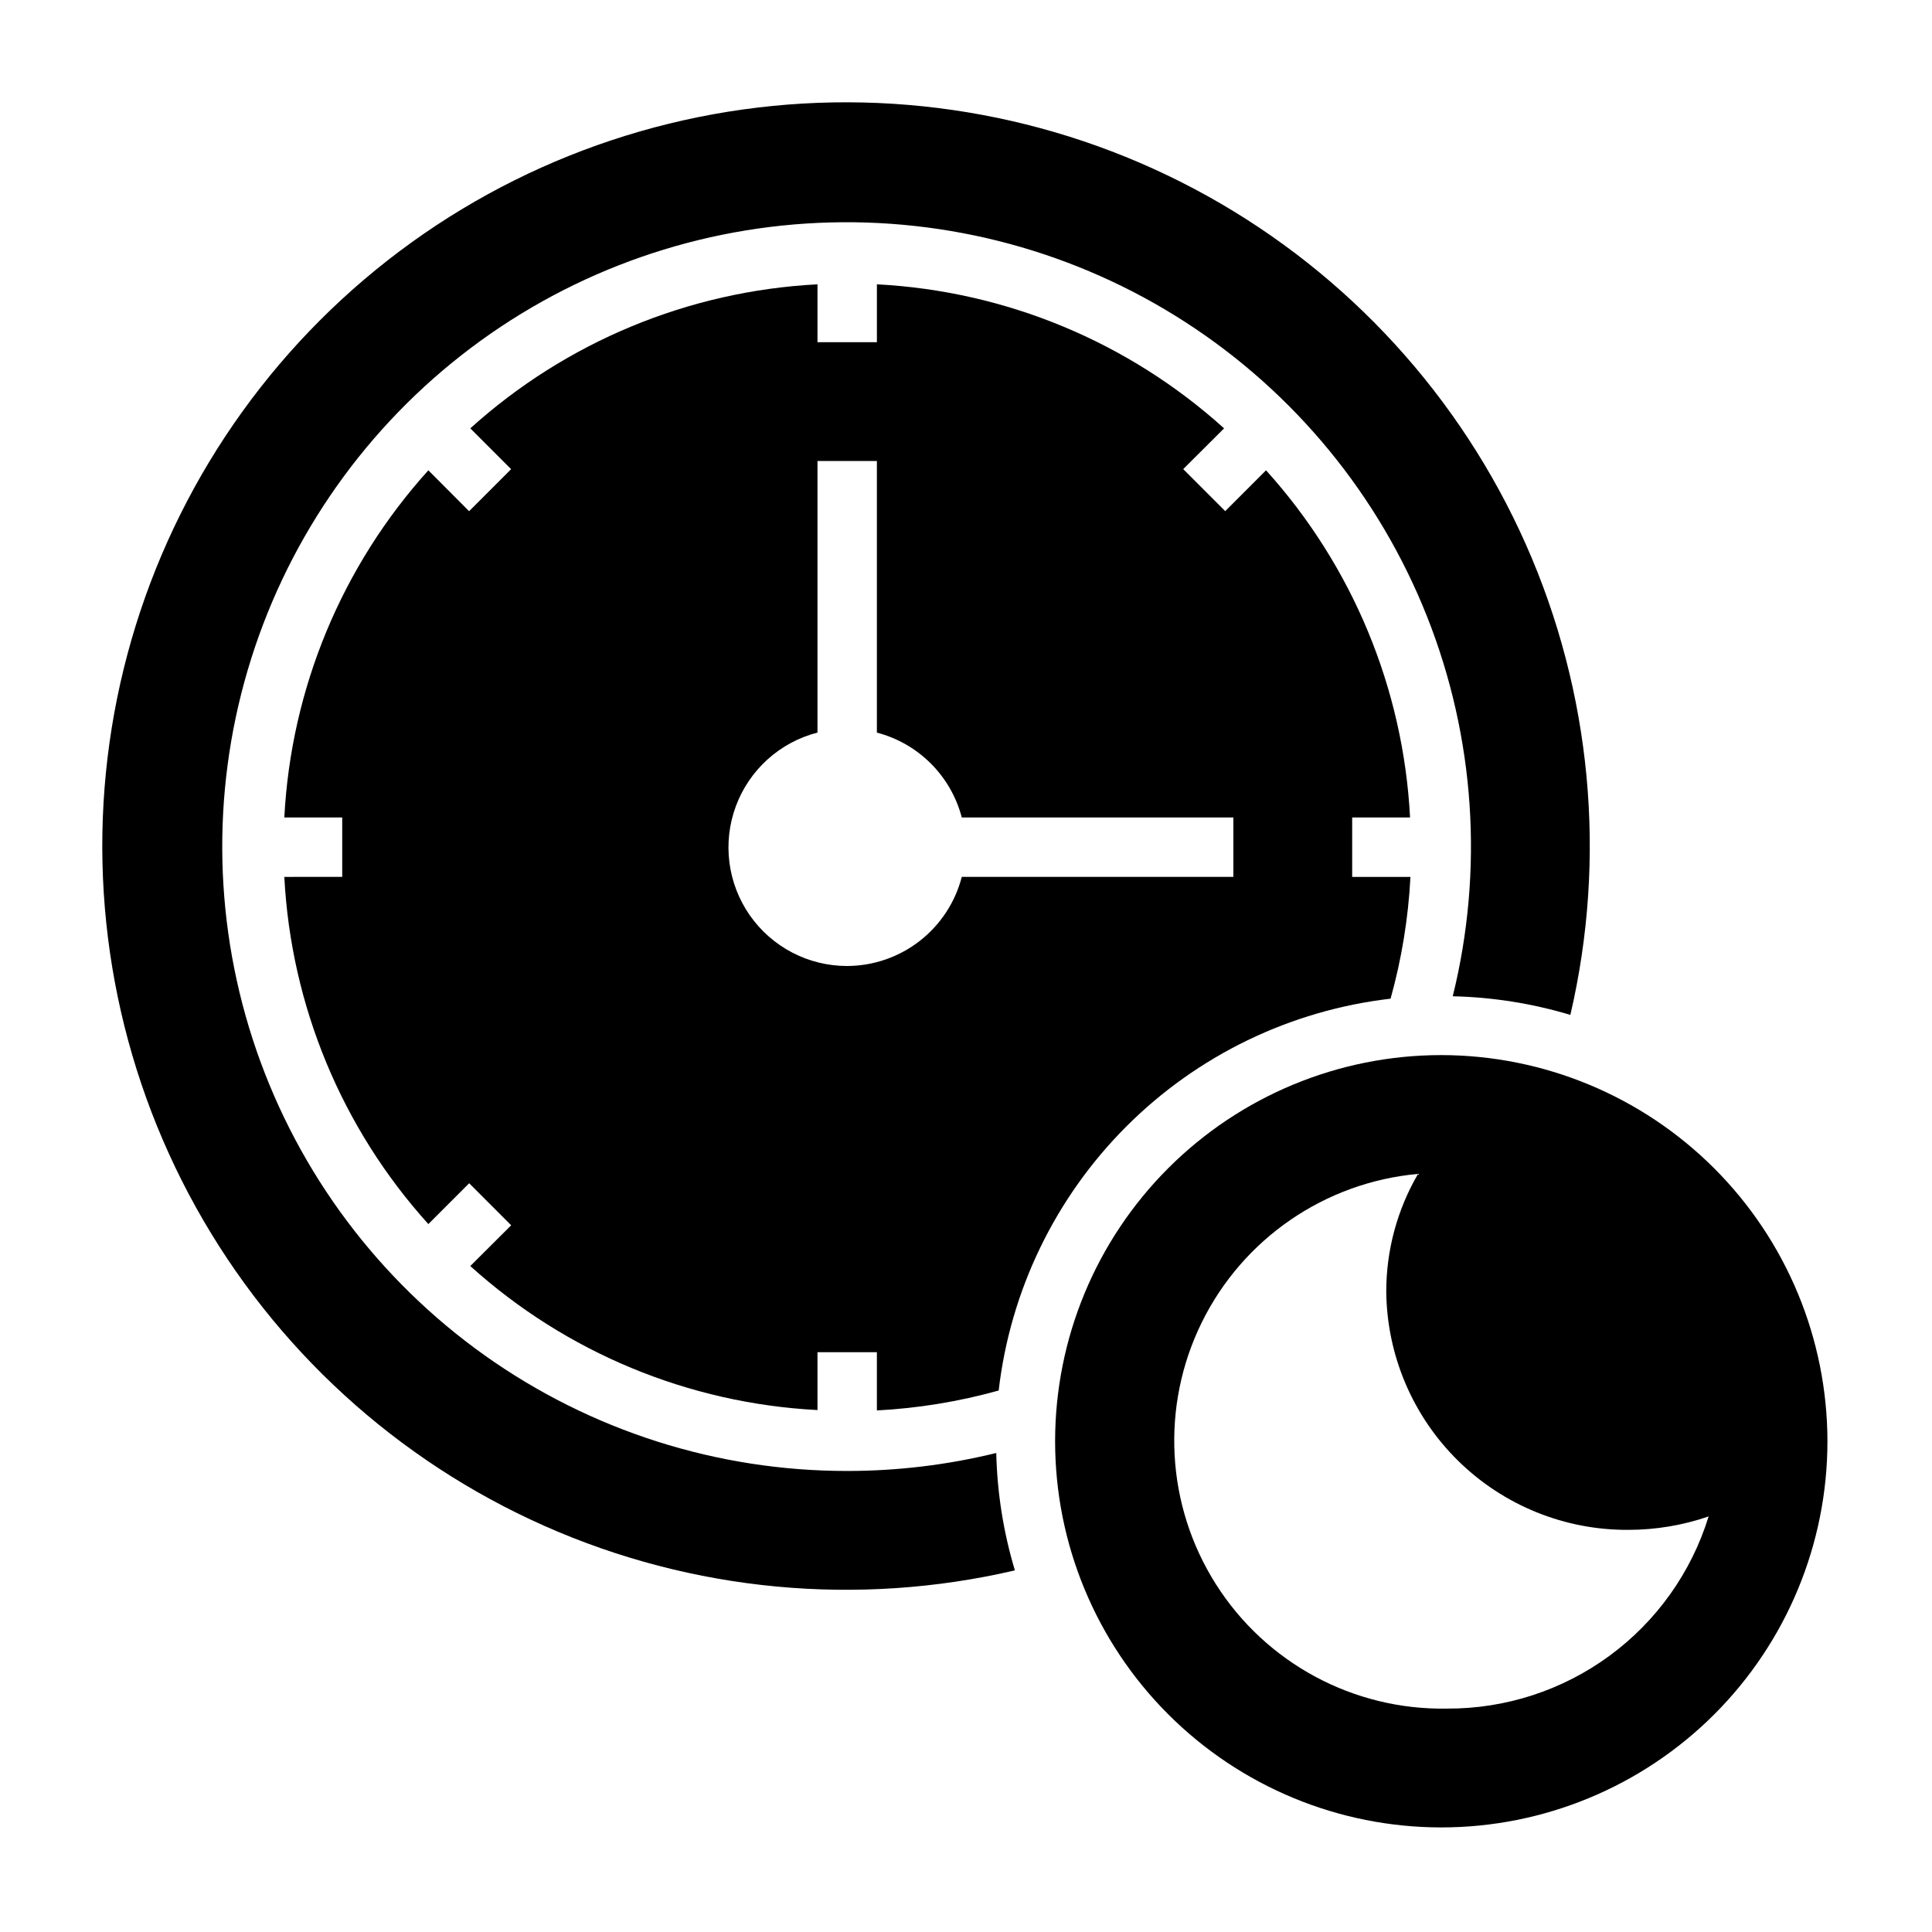
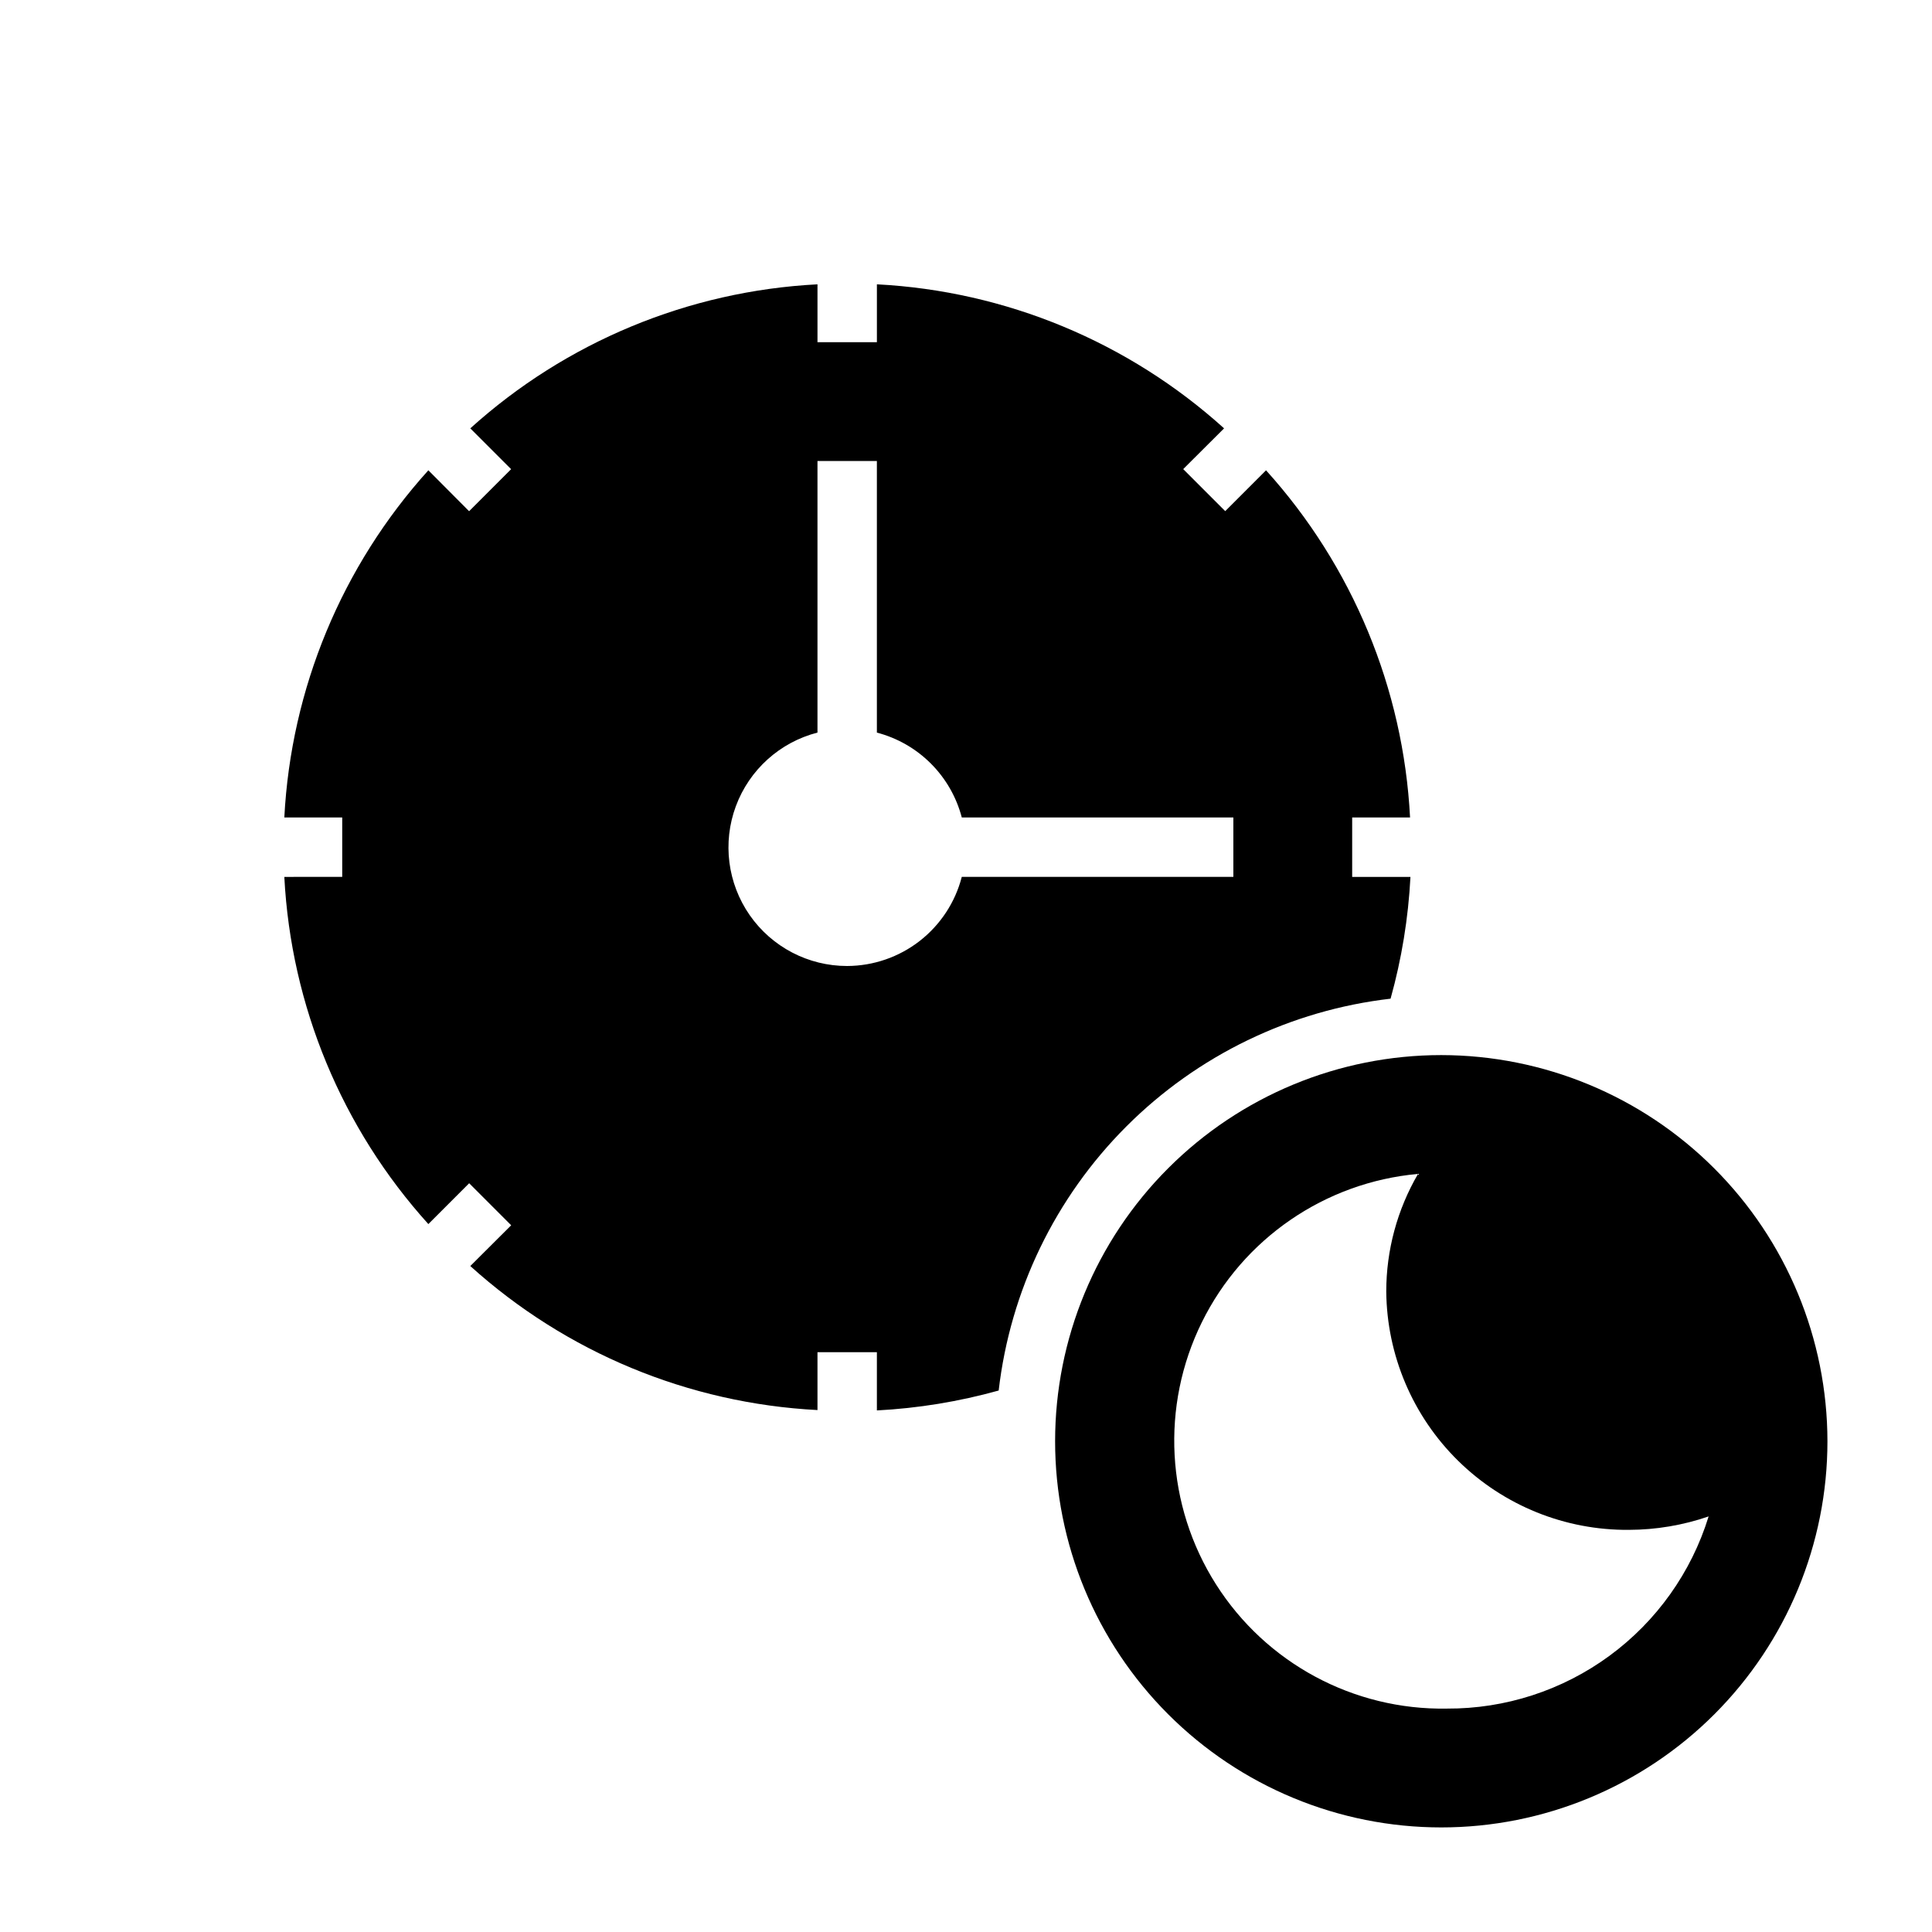
<svg xmlns="http://www.w3.org/2000/svg" fill="#000000" width="800px" height="800px" version="1.1" viewBox="144 144 512 512">
  <g>
    <path d="m408.66 512.5c3.07-26.48 15-51.148 33.852-69.996 18.852-18.852 43.523-30.777 70.004-33.844 2.938-10.531 4.703-21.355 5.269-32.273h-15.445v-15.746h15.344-0.004c-1.766-34.145-15.246-66.637-38.168-92.008l-10.816 10.824-11.133-11.141 10.832-10.797c-25.371-22.922-57.863-36.402-92.008-38.172v15.344h-15.746v-15.344c-34.145 1.77-66.637 15.25-92.008 38.172l10.816 10.816-11.133 11.141-10.797-10.844c-22.922 25.371-36.402 57.863-38.172 92.008h15.344v15.742l-15.344 0.004c1.77 34.145 15.25 66.637 38.172 92.008l10.816-10.824 11.133 11.141-10.836 10.801c25.371 22.922 57.863 36.402 92.008 38.168v-15.34h15.742v15.438h0.004c10.918-0.57 21.742-2.34 32.273-5.277zm-40.145-112.5c-10.297 0.012-19.941-5.019-25.828-13.465-5.883-8.449-7.254-19.242-3.676-28.891 3.582-9.652 11.66-16.938 21.629-19.504v-71.965h15.742v71.973h0.004c5.41 1.414 10.344 4.242 14.297 8.195 3.953 3.953 6.785 8.887 8.199 14.293h71.969v15.742l-71.969 0.004c-1.738 6.738-5.664 12.711-11.156 16.984-5.496 4.273-12.25 6.606-19.211 6.633z" />
-     <path d="m368.51 533.82c-34.441 0.031-68.031-10.688-96.09-30.656s-49.188-48.195-60.441-80.742c-11.254-32.551-12.07-67.801-2.336-100.84s29.535-62.207 56.641-83.453c27.105-21.246 60.164-33.504 94.57-35.066 34.402-1.562 68.438 7.648 97.355 26.352 28.918 18.699 51.281 45.961 63.973 77.977 12.688 32.016 15.07 67.195 6.812 100.63 10.562 0.238 21.047 1.898 31.168 4.938 9.723-41.719 5.594-85.469-11.766-124.63-17.363-39.16-47.008-71.598-84.449-92.402-37.441-20.809-80.645-28.852-123.07-22.914-42.422 5.941-81.754 25.539-112.04 55.828-30.289 30.289-49.887 69.621-55.828 112.04-5.938 42.422 2.106 85.625 22.914 123.07 20.805 37.441 53.242 67.086 92.402 84.449 39.16 17.359 82.91 21.488 124.63 11.766-3.035-10.102-4.695-20.566-4.938-31.113-12.93 3.172-26.195 4.769-39.508 4.766z" />
    <path d="m525.95 423.61c-27.141 0-53.168 10.781-72.359 29.977-19.195 19.191-29.977 45.219-29.977 72.359 0 27.145 10.781 53.172 29.977 72.363 19.191 19.191 45.219 29.977 72.359 29.977 27.145 0 53.172-10.785 72.363-29.977s29.977-45.219 29.977-72.363c-0.031-27.129-10.824-53.141-30.012-72.328-19.184-19.184-45.195-29.977-72.328-30.008zm1.496 173.18v0.004c-24.75 0.438-47.945-12.043-61.207-32.945-13.266-20.902-14.688-47.203-3.75-69.41 10.938-22.207 32.652-37.117 57.309-39.344-5.519 9.465-8.426 20.223-8.426 31.176 0.16 16.898 7.023 33.043 19.078 44.883 12.059 11.844 28.32 18.414 45.223 18.273 7.188-0.016 14.328-1.219 21.129-3.559-4.562 14.809-13.77 27.754-26.262 36.926-12.488 9.172-27.598 14.078-43.094 14z" />
  </g>
</svg>